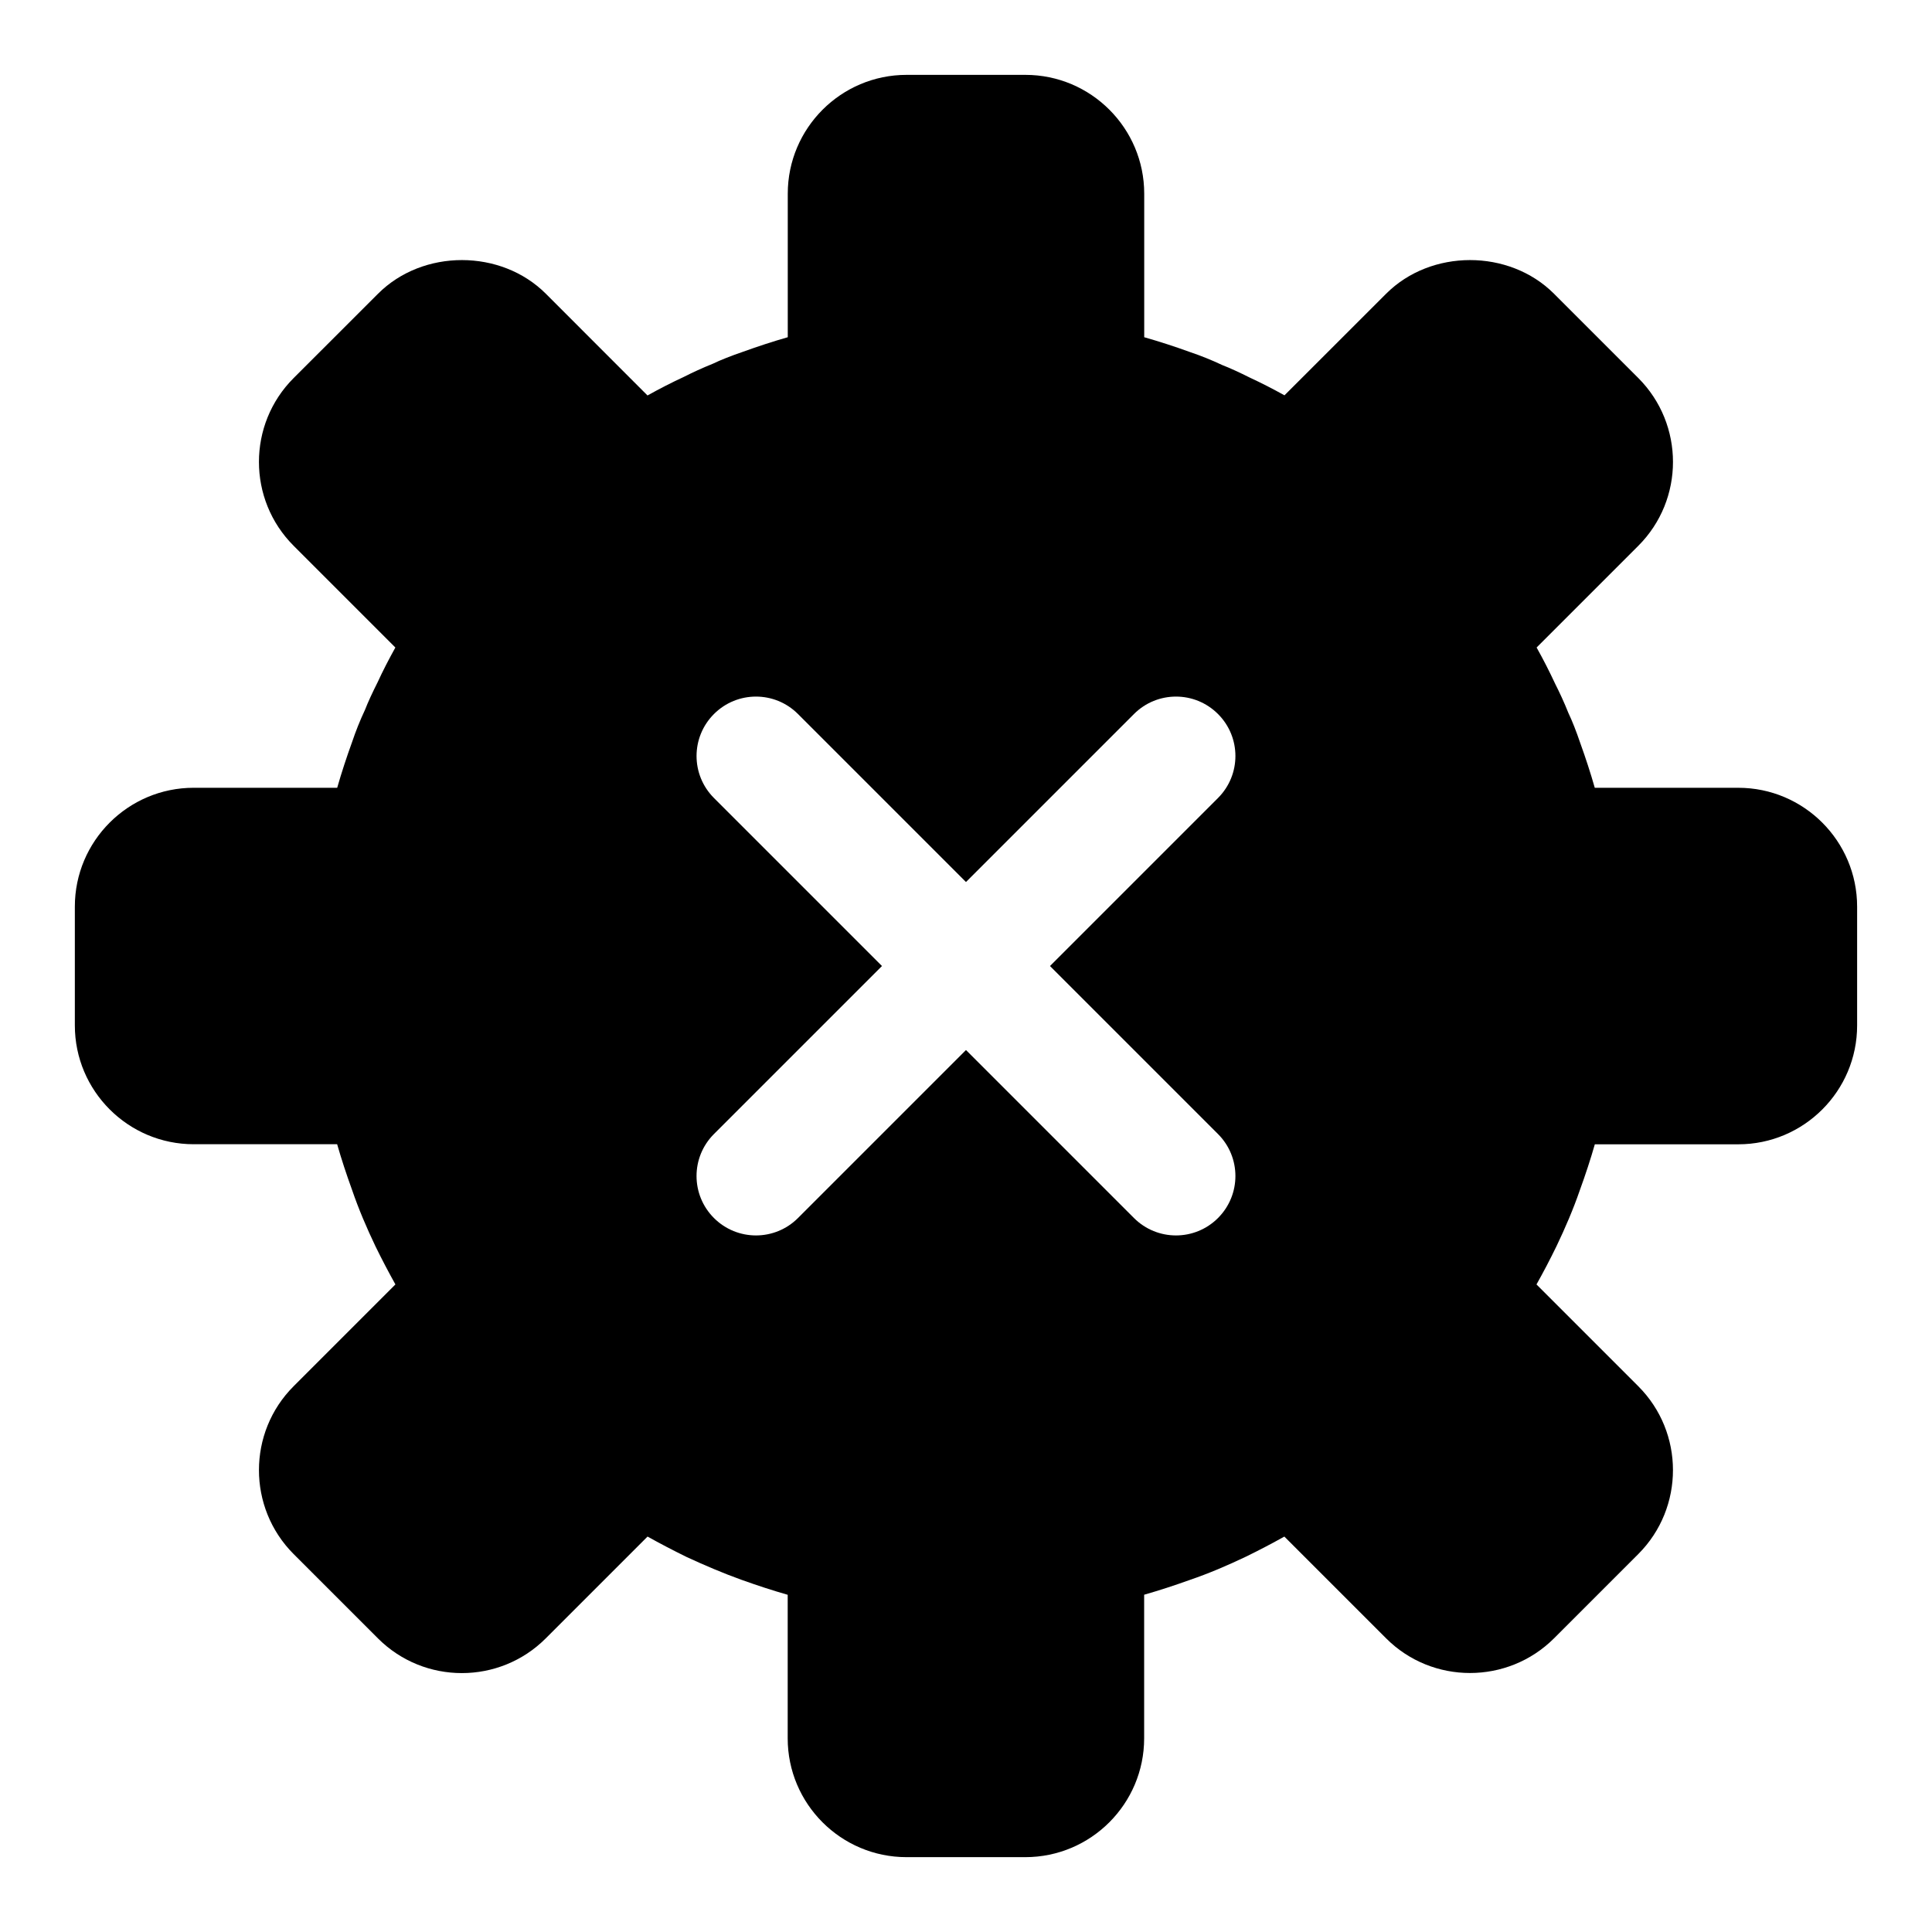
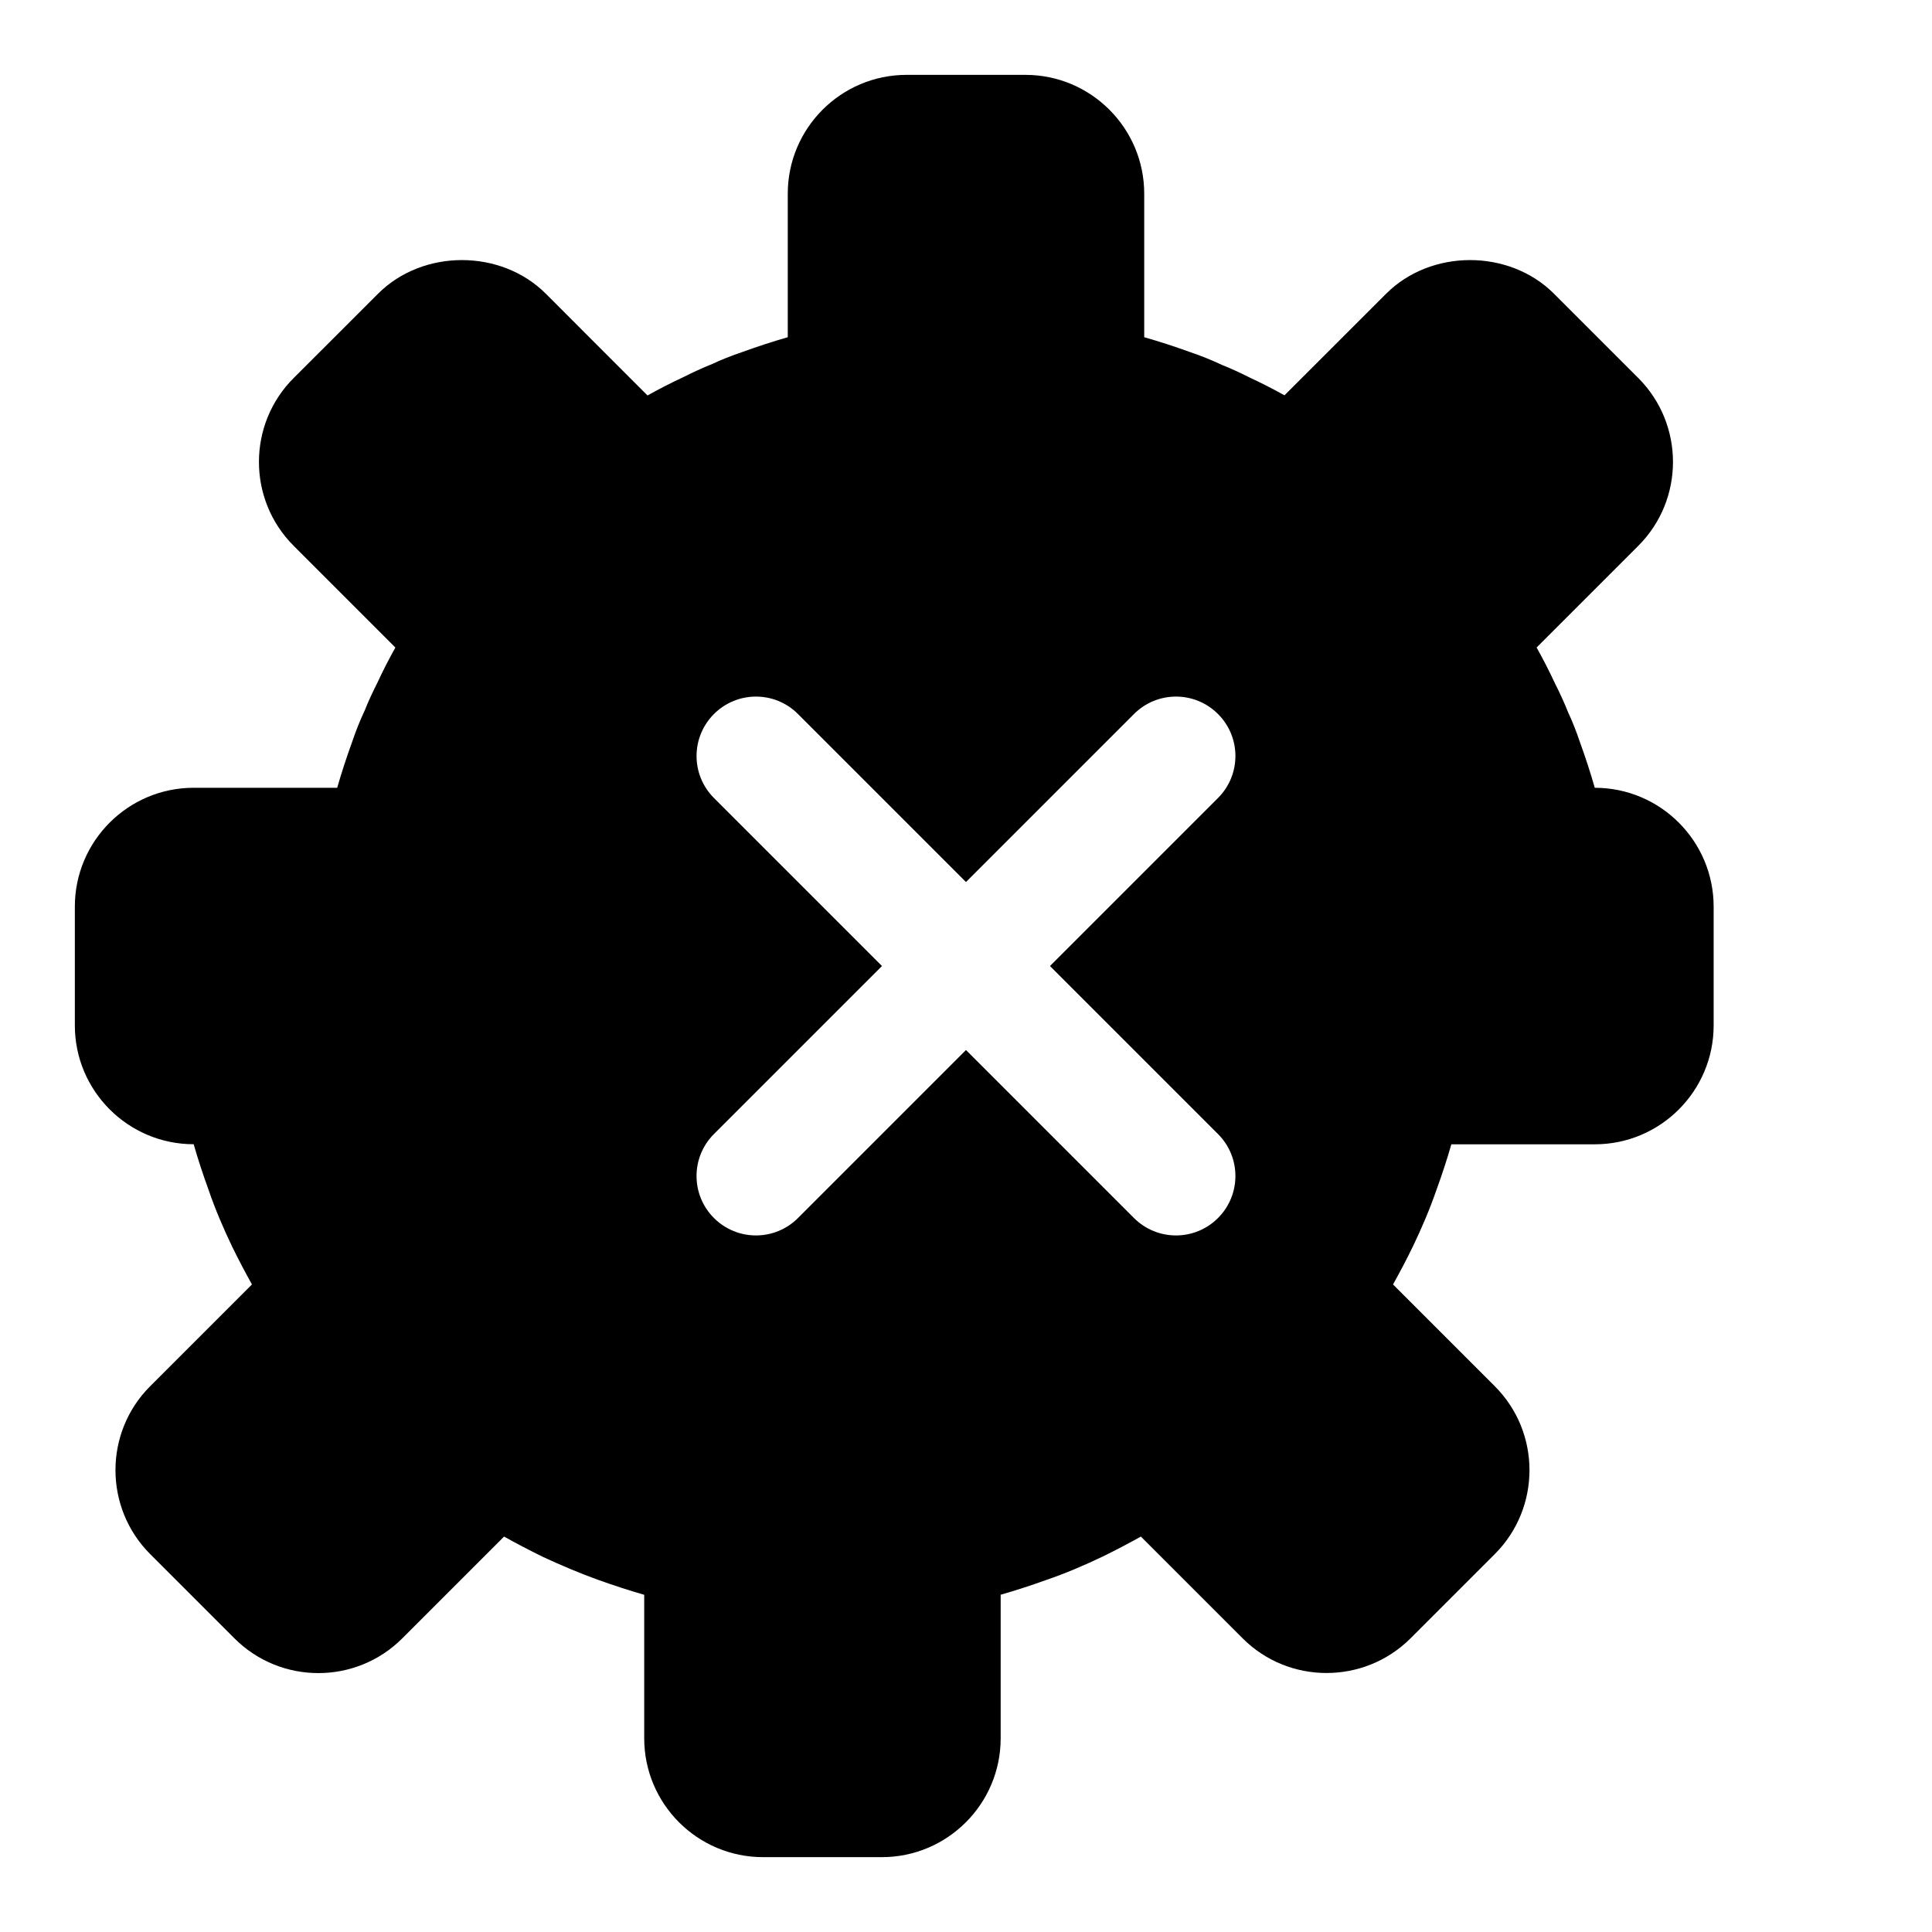
<svg xmlns="http://www.w3.org/2000/svg" fill="#000000" width="800px" height="800px" version="1.1" viewBox="144 144 512 512">
-   <path d="m604.67 352.77h-38.039c-1.117-3.922-2.41-7.871-3.856-11.887-0.992-2.93-2.141-5.871-3.133-7.934-1.102-2.785-2.41-5.574-3.496-7.715-1.496-3.211-3.133-6.438-4.93-9.637l26.953-26.953c12.25-12.25 12.25-32.18 0-44.461l-22.355-22.355c-11.934-11.902-32.621-11.84-44.461 0l-26.953 26.938c-3.102-1.73-6.188-3.305-9.148-4.676-2.598-1.309-5.398-2.598-7.32-3.336-2.914-1.371-5.84-2.535-8.422-3.402-4.219-1.527-8.297-2.852-12.281-3.984v-38.039c0-17.367-14.121-31.488-31.488-31.488h-31.488c-17.367 0-31.488 14.121-31.488 31.488v38.039c-3.922 1.117-7.902 2.426-11.965 3.891-2.914 0.992-5.84 2.141-7.887 3.133-2.785 1.117-5.574 2.41-7.699 3.496-3.211 1.48-6.422 3.133-9.621 4.914l-26.938-26.957c-11.871-11.871-32.559-11.918-44.477 0l-22.371 22.355c-12.25 12.25-12.25 32.195 0.016 44.445l26.953 26.953c-1.73 3.117-3.32 6.188-4.691 9.18-1.309 2.598-2.613 5.383-3.336 7.289-1.387 2.945-2.535 5.887-3.387 8.422-1.527 4.223-2.867 8.297-4 12.281h-38.039c-17.367 0-31.488 14.121-31.488 31.488v31.488c0 17.367 14.121 31.488 31.488 31.488h38.023c1.117 3.906 2.426 7.887 3.938 12.059 1.762 5.148 3.891 10.125 6.234 15.02 1.715 3.512 3.481 6.863 5.273 10.078l-26.984 26.984c-12.234 12.234-12.25 32.18 0 44.461l22.371 22.371c6.141 6.125 14.168 9.18 22.215 9.18 8.062 0 16.105-3.07 22.23-9.195l26.984-26.984c3.273 1.828 6.707 3.621 10.359 5.414 4.863 2.25 9.715 4.312 14.5 6.031 4.297 1.543 8.344 2.852 12.281 3.984v38.039c0 17.367 14.121 31.488 31.488 31.488h31.488c17.367 0 31.488-14.121 31.488-31.488v-38.055c3.906-1.117 7.887-2.41 12.059-3.906 5.148-1.762 10.125-3.891 15.02-6.234 3.512-1.715 6.863-3.481 10.078-5.273l26.984 26.984c12.234 12.234 32.195 12.219 44.461 0l22.371-22.371c12.234-12.266 12.219-32.211-0.016-44.445l-26.984-26.984c1.812-3.227 3.59-6.613 5.32-10.172 2.297-4.801 4.426-9.762 6.125-14.688 1.559-4.281 2.883-8.328 4.016-12.281h38.023c17.367 0 31.488-14.121 31.488-31.488v-31.488c0-17.379-14.125-31.504-31.488-31.504zm-137.89 91.758c6.156 6.156 6.156 16.105 0 22.262-3.07 3.07-7.102 4.613-11.133 4.613s-8.062-1.543-11.133-4.613l-44.52-44.523-44.523 44.523c-3.07 3.07-7.102 4.613-11.133 4.613s-8.062-1.543-11.133-4.613c-6.156-6.156-6.156-16.105 0-22.262l44.527-44.523-44.523-44.523c-6.156-6.156-6.156-16.105 0-22.262s16.105-6.156 22.262 0l44.523 44.523 44.523-44.523c6.156-6.156 16.105-6.156 22.262 0s6.156 16.105 0 22.262l-44.523 44.523z" />
+   <path d="m604.67 352.77h-38.039c-1.117-3.922-2.41-7.871-3.856-11.887-0.992-2.93-2.141-5.871-3.133-7.934-1.102-2.785-2.41-5.574-3.496-7.715-1.496-3.211-3.133-6.438-4.93-9.637l26.953-26.953c12.25-12.25 12.25-32.18 0-44.461l-22.355-22.355c-11.934-11.902-32.621-11.84-44.461 0l-26.953 26.938c-3.102-1.73-6.188-3.305-9.148-4.676-2.598-1.309-5.398-2.598-7.32-3.336-2.914-1.371-5.84-2.535-8.422-3.402-4.219-1.527-8.297-2.852-12.281-3.984v-38.039c0-17.367-14.121-31.488-31.488-31.488h-31.488c-17.367 0-31.488 14.121-31.488 31.488v38.039c-3.922 1.117-7.902 2.426-11.965 3.891-2.914 0.992-5.84 2.141-7.887 3.133-2.785 1.117-5.574 2.41-7.699 3.496-3.211 1.48-6.422 3.133-9.621 4.914l-26.938-26.957c-11.871-11.871-32.559-11.918-44.477 0l-22.371 22.355c-12.25 12.25-12.25 32.195 0.016 44.445l26.953 26.953c-1.73 3.117-3.32 6.188-4.691 9.18-1.309 2.598-2.613 5.383-3.336 7.289-1.387 2.945-2.535 5.887-3.387 8.422-1.527 4.223-2.867 8.297-4 12.281h-38.039c-17.367 0-31.488 14.121-31.488 31.488v31.488c0 17.367 14.121 31.488 31.488 31.488c1.117 3.906 2.426 7.887 3.938 12.059 1.762 5.148 3.891 10.125 6.234 15.02 1.715 3.512 3.481 6.863 5.273 10.078l-26.984 26.984c-12.234 12.234-12.25 32.18 0 44.461l22.371 22.371c6.141 6.125 14.168 9.18 22.215 9.18 8.062 0 16.105-3.07 22.23-9.195l26.984-26.984c3.273 1.828 6.707 3.621 10.359 5.414 4.863 2.25 9.715 4.312 14.5 6.031 4.297 1.543 8.344 2.852 12.281 3.984v38.039c0 17.367 14.121 31.488 31.488 31.488h31.488c17.367 0 31.488-14.121 31.488-31.488v-38.055c3.906-1.117 7.887-2.41 12.059-3.906 5.148-1.762 10.125-3.891 15.02-6.234 3.512-1.715 6.863-3.481 10.078-5.273l26.984 26.984c12.234 12.234 32.195 12.219 44.461 0l22.371-22.371c12.234-12.266 12.219-32.211-0.016-44.445l-26.984-26.984c1.812-3.227 3.59-6.613 5.32-10.172 2.297-4.801 4.426-9.762 6.125-14.688 1.559-4.281 2.883-8.328 4.016-12.281h38.023c17.367 0 31.488-14.121 31.488-31.488v-31.488c0-17.379-14.125-31.504-31.488-31.504zm-137.89 91.758c6.156 6.156 6.156 16.105 0 22.262-3.07 3.07-7.102 4.613-11.133 4.613s-8.062-1.543-11.133-4.613l-44.52-44.523-44.523 44.523c-3.07 3.07-7.102 4.613-11.133 4.613s-8.062-1.543-11.133-4.613c-6.156-6.156-6.156-16.105 0-22.262l44.527-44.523-44.523-44.523c-6.156-6.156-6.156-16.105 0-22.262s16.105-6.156 22.262 0l44.523 44.523 44.523-44.523c6.156-6.156 16.105-6.156 22.262 0s6.156 16.105 0 22.262l-44.523 44.523z" />
</svg>